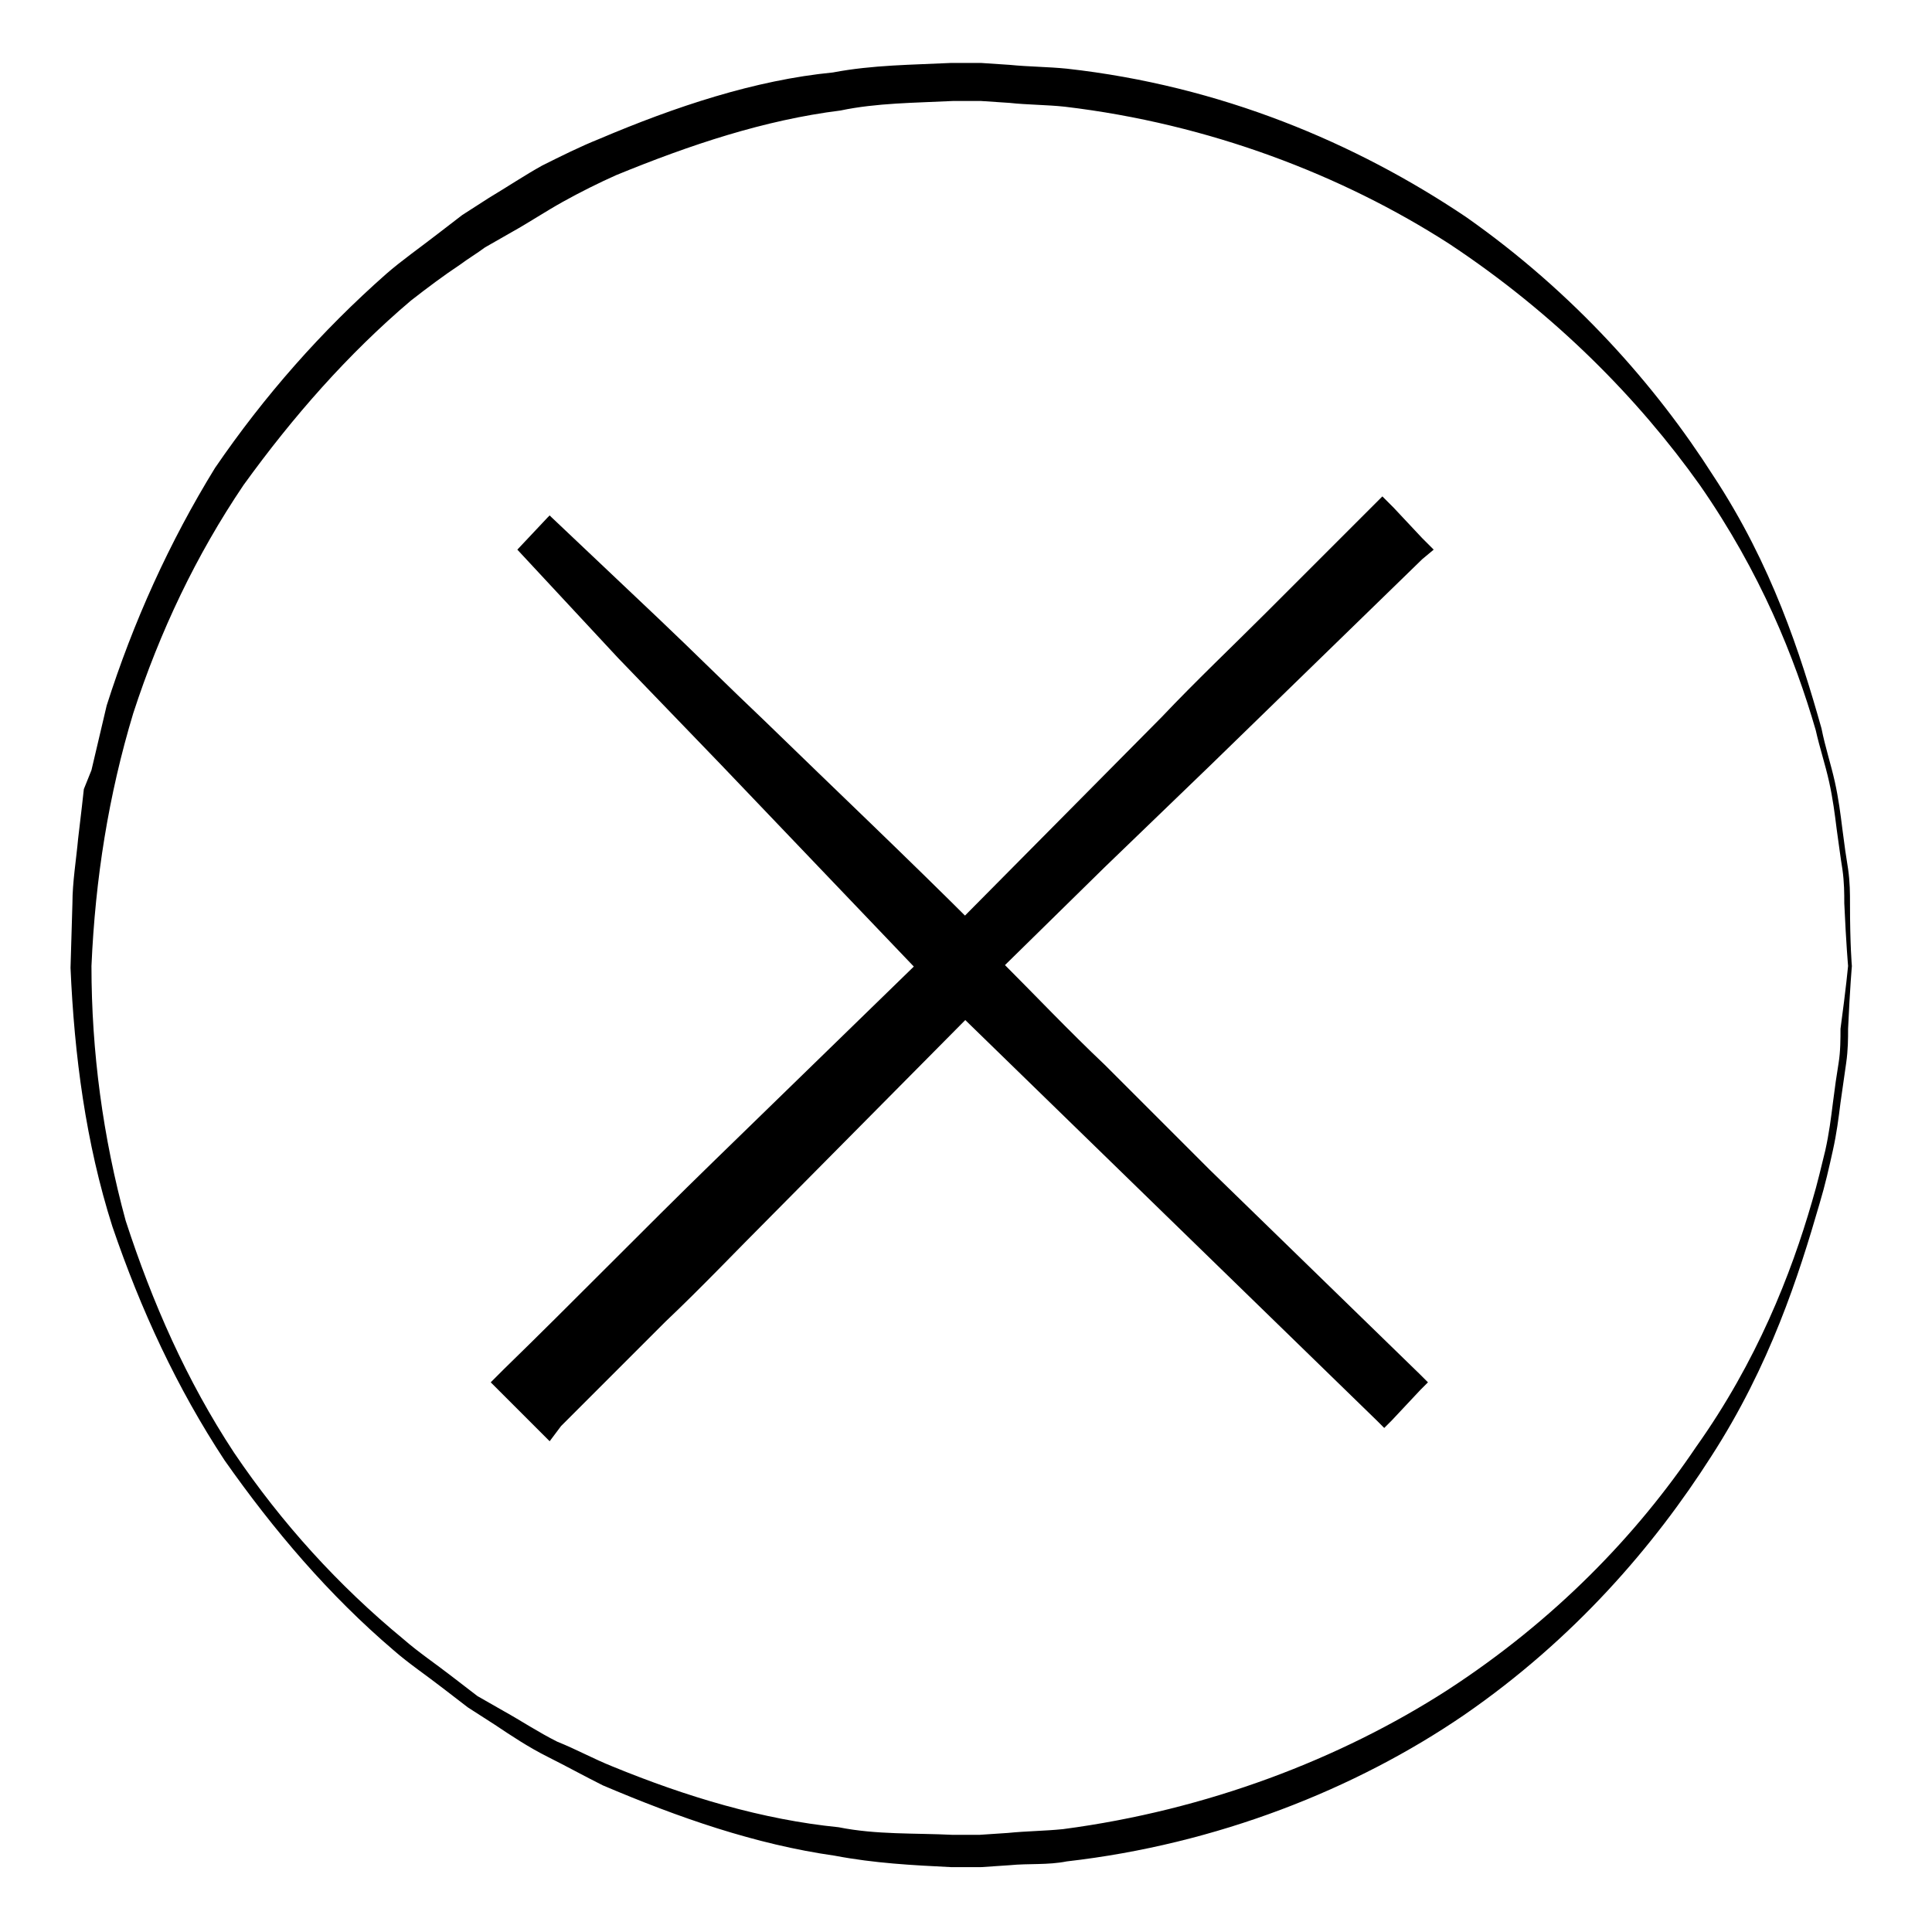
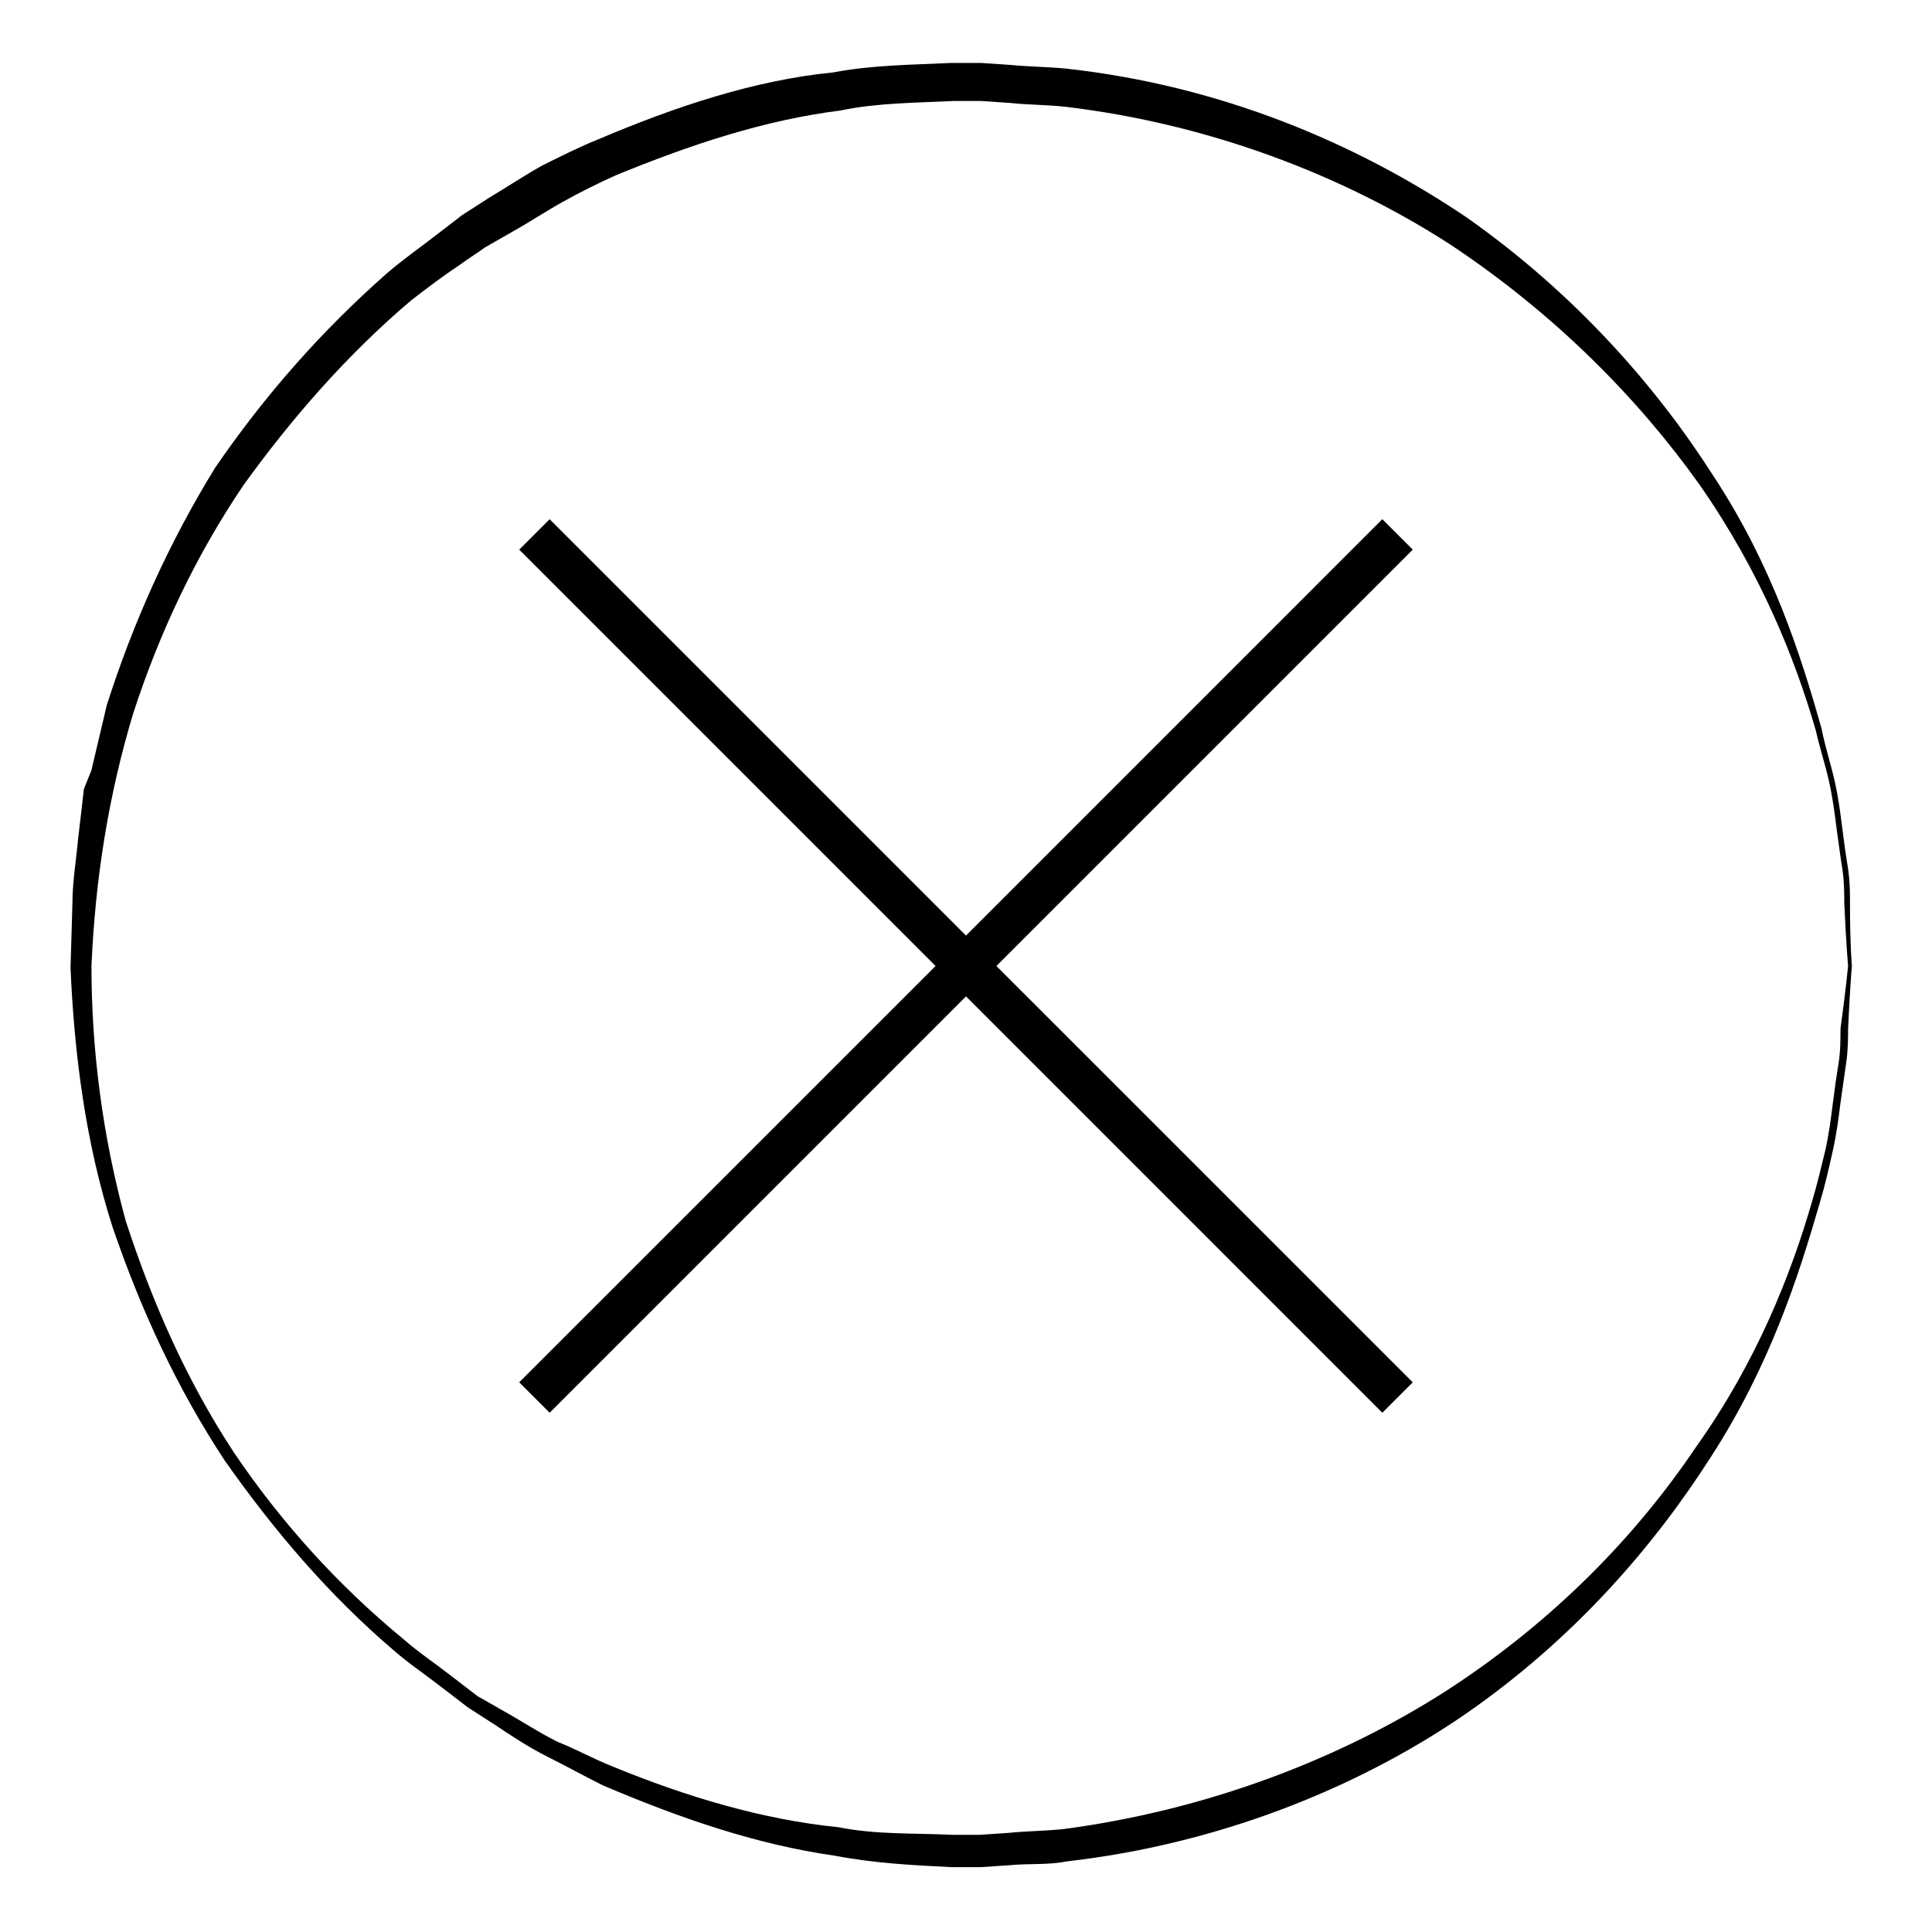
<svg xmlns="http://www.w3.org/2000/svg" fill="#000000" width="800px" height="800px" version="1.1" viewBox="144 144 512 512">
  <g>
    <path d="m634.77 400s-0.504 5.543-1.008 16.625c0 2.519 0 5.543-0.504 9.07-0.504 3.527-1.008 7.055-1.512 10.578-0.504 4.031-1.008 8.062-2.016 12.594-1.008 4.535-2.016 9.07-3.527 14.105-5.543 19.145-13.098 42.824-28.719 67.008-15.113 23.68-36.273 48.367-65.496 68.52-28.719 19.648-65.496 34.258-105.3 38.793-5.039 1.008-10.078 0.504-15.113 1.008l-7.559 0.504h-4.031-4.031c-10.078-0.504-20.152-1.008-30.73-3.023-21.16-3.023-41.312-10.078-61.465-18.641-5.039-2.519-9.574-5.039-14.609-7.559-5.039-2.519-9.574-5.543-14.105-8.566l-7.055-4.535-6.551-5.039c-4.535-3.527-9.07-6.551-13.098-10.078-17.129-14.609-31.738-31.738-44.84-50.383-12.594-19.145-22.168-39.801-29.727-61.969-7.055-22.168-10.078-45.344-11.082-68.52l0.504-17.129c0-5.543 1.008-11.586 1.512-17.129l1.008-8.566 0.504-4.535 2.019-5.027 4.031-17.129c7.055-22.168 16.625-43.328 28.719-62.977 13.098-19.145 28.215-36.273 45.344-51.387 4.031-3.527 9.07-7.055 13.602-10.578 2.016-1.512 4.535-3.527 6.551-5.039l7.055-4.535c5.039-3.023 9.574-6.047 14.105-8.566 5.039-2.519 10.078-5.039 15.113-7.055 20.152-8.566 41.312-15.617 61.969-17.633 10.578-2.016 21.16-2.016 31.234-2.519h4.031 4.031l7.559 0.504c5.039 0.504 10.078 0.504 15.113 1.008 40.809 4.535 76.578 19.648 105.8 39.297 28.719 20.152 50.383 44.84 65.496 68.52 15.617 23.68 23.176 47.359 28.719 67.008 1.008 5.039 2.519 9.574 3.527 14.105 1.008 4.535 1.512 8.566 2.016 12.594 0.504 4.031 1.008 7.559 1.512 10.578 0.504 3.527 0.504 6.551 0.504 9.07-0.008 11.086 0.496 16.629 0.496 16.629zm-1.008 0s-0.504-5.543-1.008-16.625c0-2.519 0-5.543-0.504-9.07-0.504-3.023-1.008-7.055-1.512-10.578-0.504-4.031-1.008-8.062-2.016-12.594-1.008-4.535-2.519-9.07-3.527-13.602-5.543-19.145-14.609-41.816-30.73-64.992-16.121-22.676-38.289-45.348-66.504-63.988-28.215-18.137-63.48-31.738-101.77-36.273-4.535-0.504-10.078-0.504-14.609-1.008l-7.559-0.504h-7.559c-10.078 0.504-20.152 0.504-29.727 2.519-20.152 2.519-39.801 9.07-59.449 17.129-4.535 2.016-9.574 4.535-14.105 7.055-4.535 2.519-9.07 5.543-13.602 8.062l-7.055 4.031c-2.016 1.512-4.535 3.023-6.551 4.535-4.535 3.023-8.566 6.047-13.098 9.574-16.625 14.105-31.234 30.73-44.336 48.871-12.594 18.641-22.168 38.793-29.223 60.457-6.543 21.656-10.07 43.824-11.078 67 0 22.672 3.023 45.344 9.07 67.512 7.055 21.664 16.121 42.32 28.719 61.465 12.594 18.641 27.711 35.266 44.84 49.375 4.031 3.527 8.566 6.551 13.098 10.078 2.016 1.512 4.535 3.527 6.551 5.039l7.055 4.031c4.535 2.519 9.07 5.543 14.105 8.062 5.039 2.016 9.574 4.535 14.609 6.551 19.648 8.062 39.801 14.105 59.953 16.121 10.078 2.016 20.152 1.512 30.23 2.016h3.527 3.527l7.559-0.504c5.039-0.504 9.574-0.504 14.609-1.008 38.289-5.039 73.555-18.641 101.77-36.777 28.719-18.641 50.383-41.312 66-64.488 16.121-22.672 25.191-45.848 30.73-64.992 1.512-5.039 2.519-9.574 3.527-13.602 1.008-4.535 1.512-8.566 2.016-12.594 0.504-4.031 1.008-7.559 1.512-10.578 0.504-3.023 0.504-6.551 0.504-9.07 1.504-11.098 2.008-16.637 2.008-16.637z" />
    <path d="m281.6 289.66 8.062-8.062 110.34 110.34 110.33-110.34 8.062 8.062-110.34 110.34 110.34 110.33-8.062 8.062-110.33-110.34-110.34 110.34-8.062-8.062 110.34-110.33z" />
-     <path d="m281.1 289.66 8.062-8.566 0.504-0.504 0.504 0.504 28.215 26.703c9.574 9.07 18.641 18.137 28.215 27.207 18.641 18.137 37.785 36.273 55.922 54.41h-5.543l54.914-55.418c9.07-9.574 18.641-18.641 27.711-27.711l30.734-30.734 3.023 3.023 7.559 8.062 3.023 3.023-3.023 2.519-55.93 54.41-28.215 27.207-27.711 27.207v-2.519c9.07 9.07 18.137 18.641 27.711 27.711l27.711 27.711c18.641 18.137 37.281 36.273 55.922 54.41l2.016 2.016-2.016 2.016-7.559 8.062-2.016 2.016-2.016-2.016c-18.641-18.137-37.281-36.273-55.922-54.41l-56.422-54.922h6.551l-54.914 55.418c-9.07 9.07-18.137 18.641-27.711 27.711l-27.711 27.711-3.023 4.027-15.617-15.617 3.527-3.527c18.641-18.137 36.777-36.777 55.418-54.914l55.922-54.41v5.543l-53.906-56.43-27.207-28.215zm1.008 0 28.215 26.703 28.215 27.207 56.426 53.906 2.519 2.519-2.519 2.516-54.914 55.926c-18.137 18.641-36.777 37.281-54.914 55.418v-7.559l8.062 8.062h-7.559l27.711-27.711c9.07-9.07 18.137-18.641 27.711-27.711l55.418-54.914 3.527-3.527 3.527 3.527 54.406 56.43c18.137 18.641 36.273 37.281 54.41 55.922h-4.031l8.062-7.559v4.031c-18.137-18.641-36.273-37.281-54.41-55.922l-27.711-27.711c-9.07-9.07-18.641-18.137-27.711-27.711l-1.008-1.508 1.008-1.008 27.207-27.711 81.617-84.641v5.543l-8.062-7.559h6.047l-27.711 27.711c-9.07 9.07-18.137 18.641-27.711 27.711l-55.418 54.914-2.516 2.519-2.519-2.519c-18.137-18.641-36.273-37.281-54.41-55.922-9.07-9.574-18.137-18.641-27.207-28.215l-26.703-28.215h1.512z" />
  </g>
</svg>